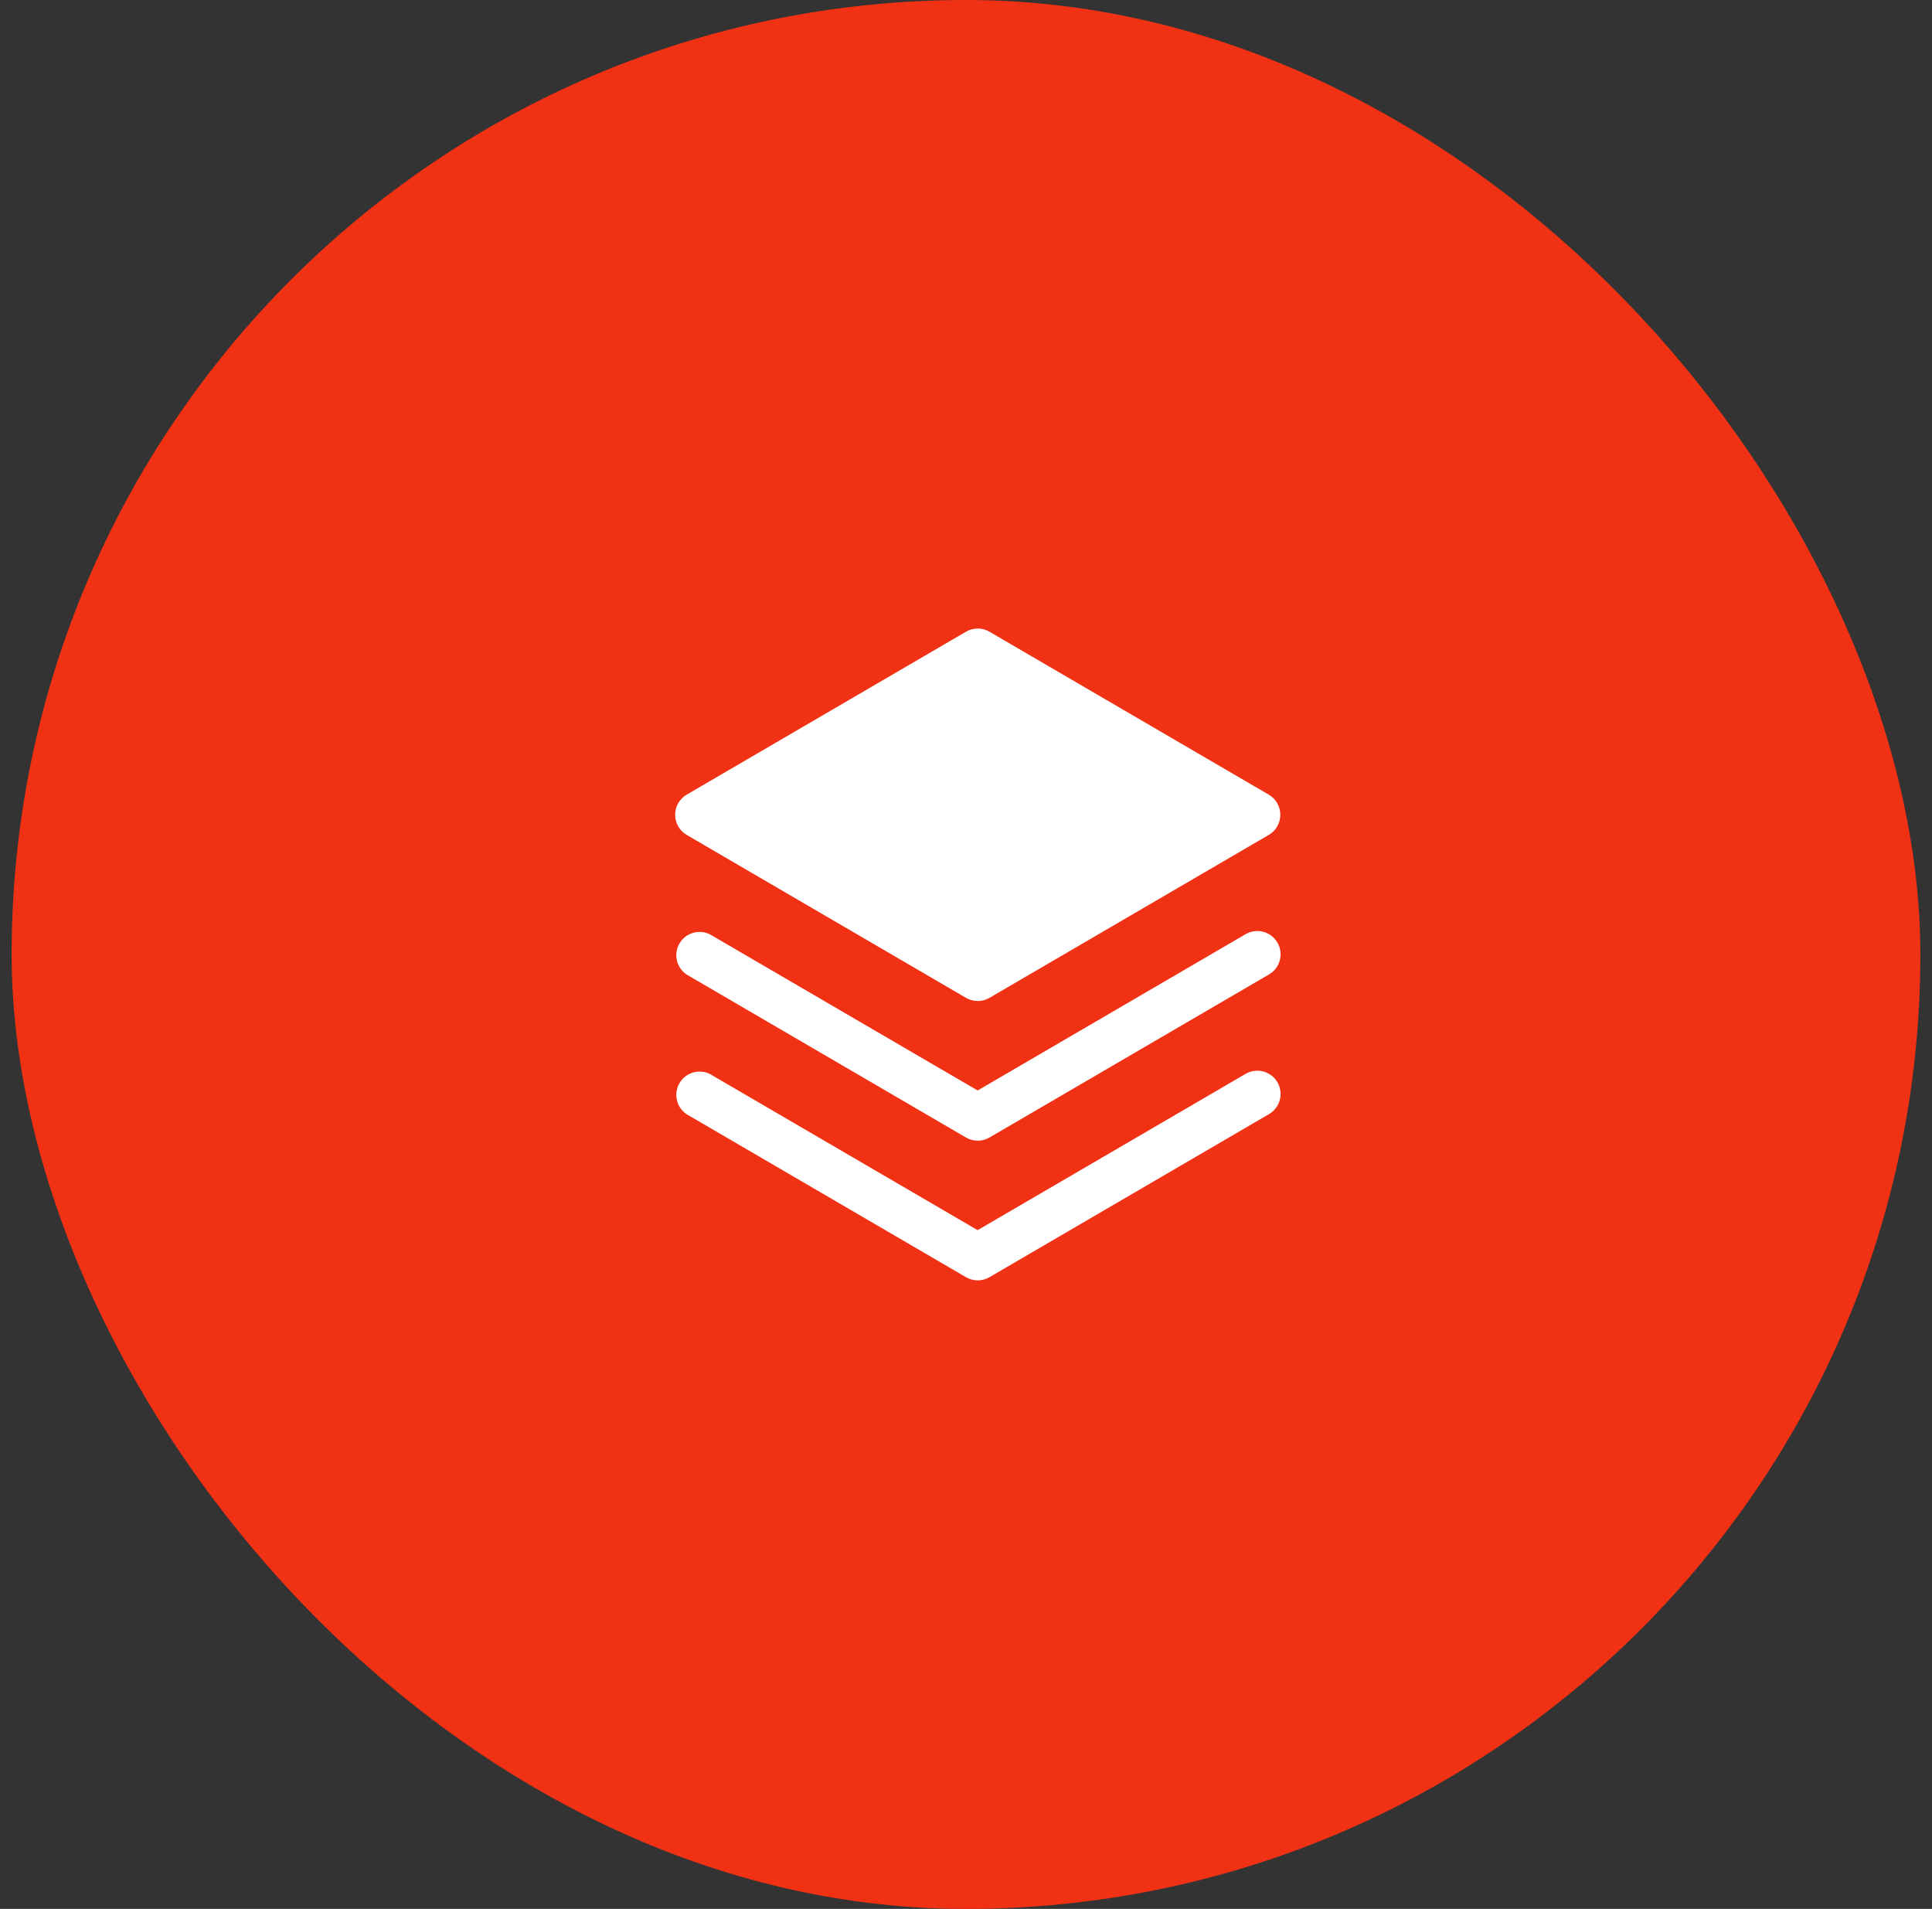
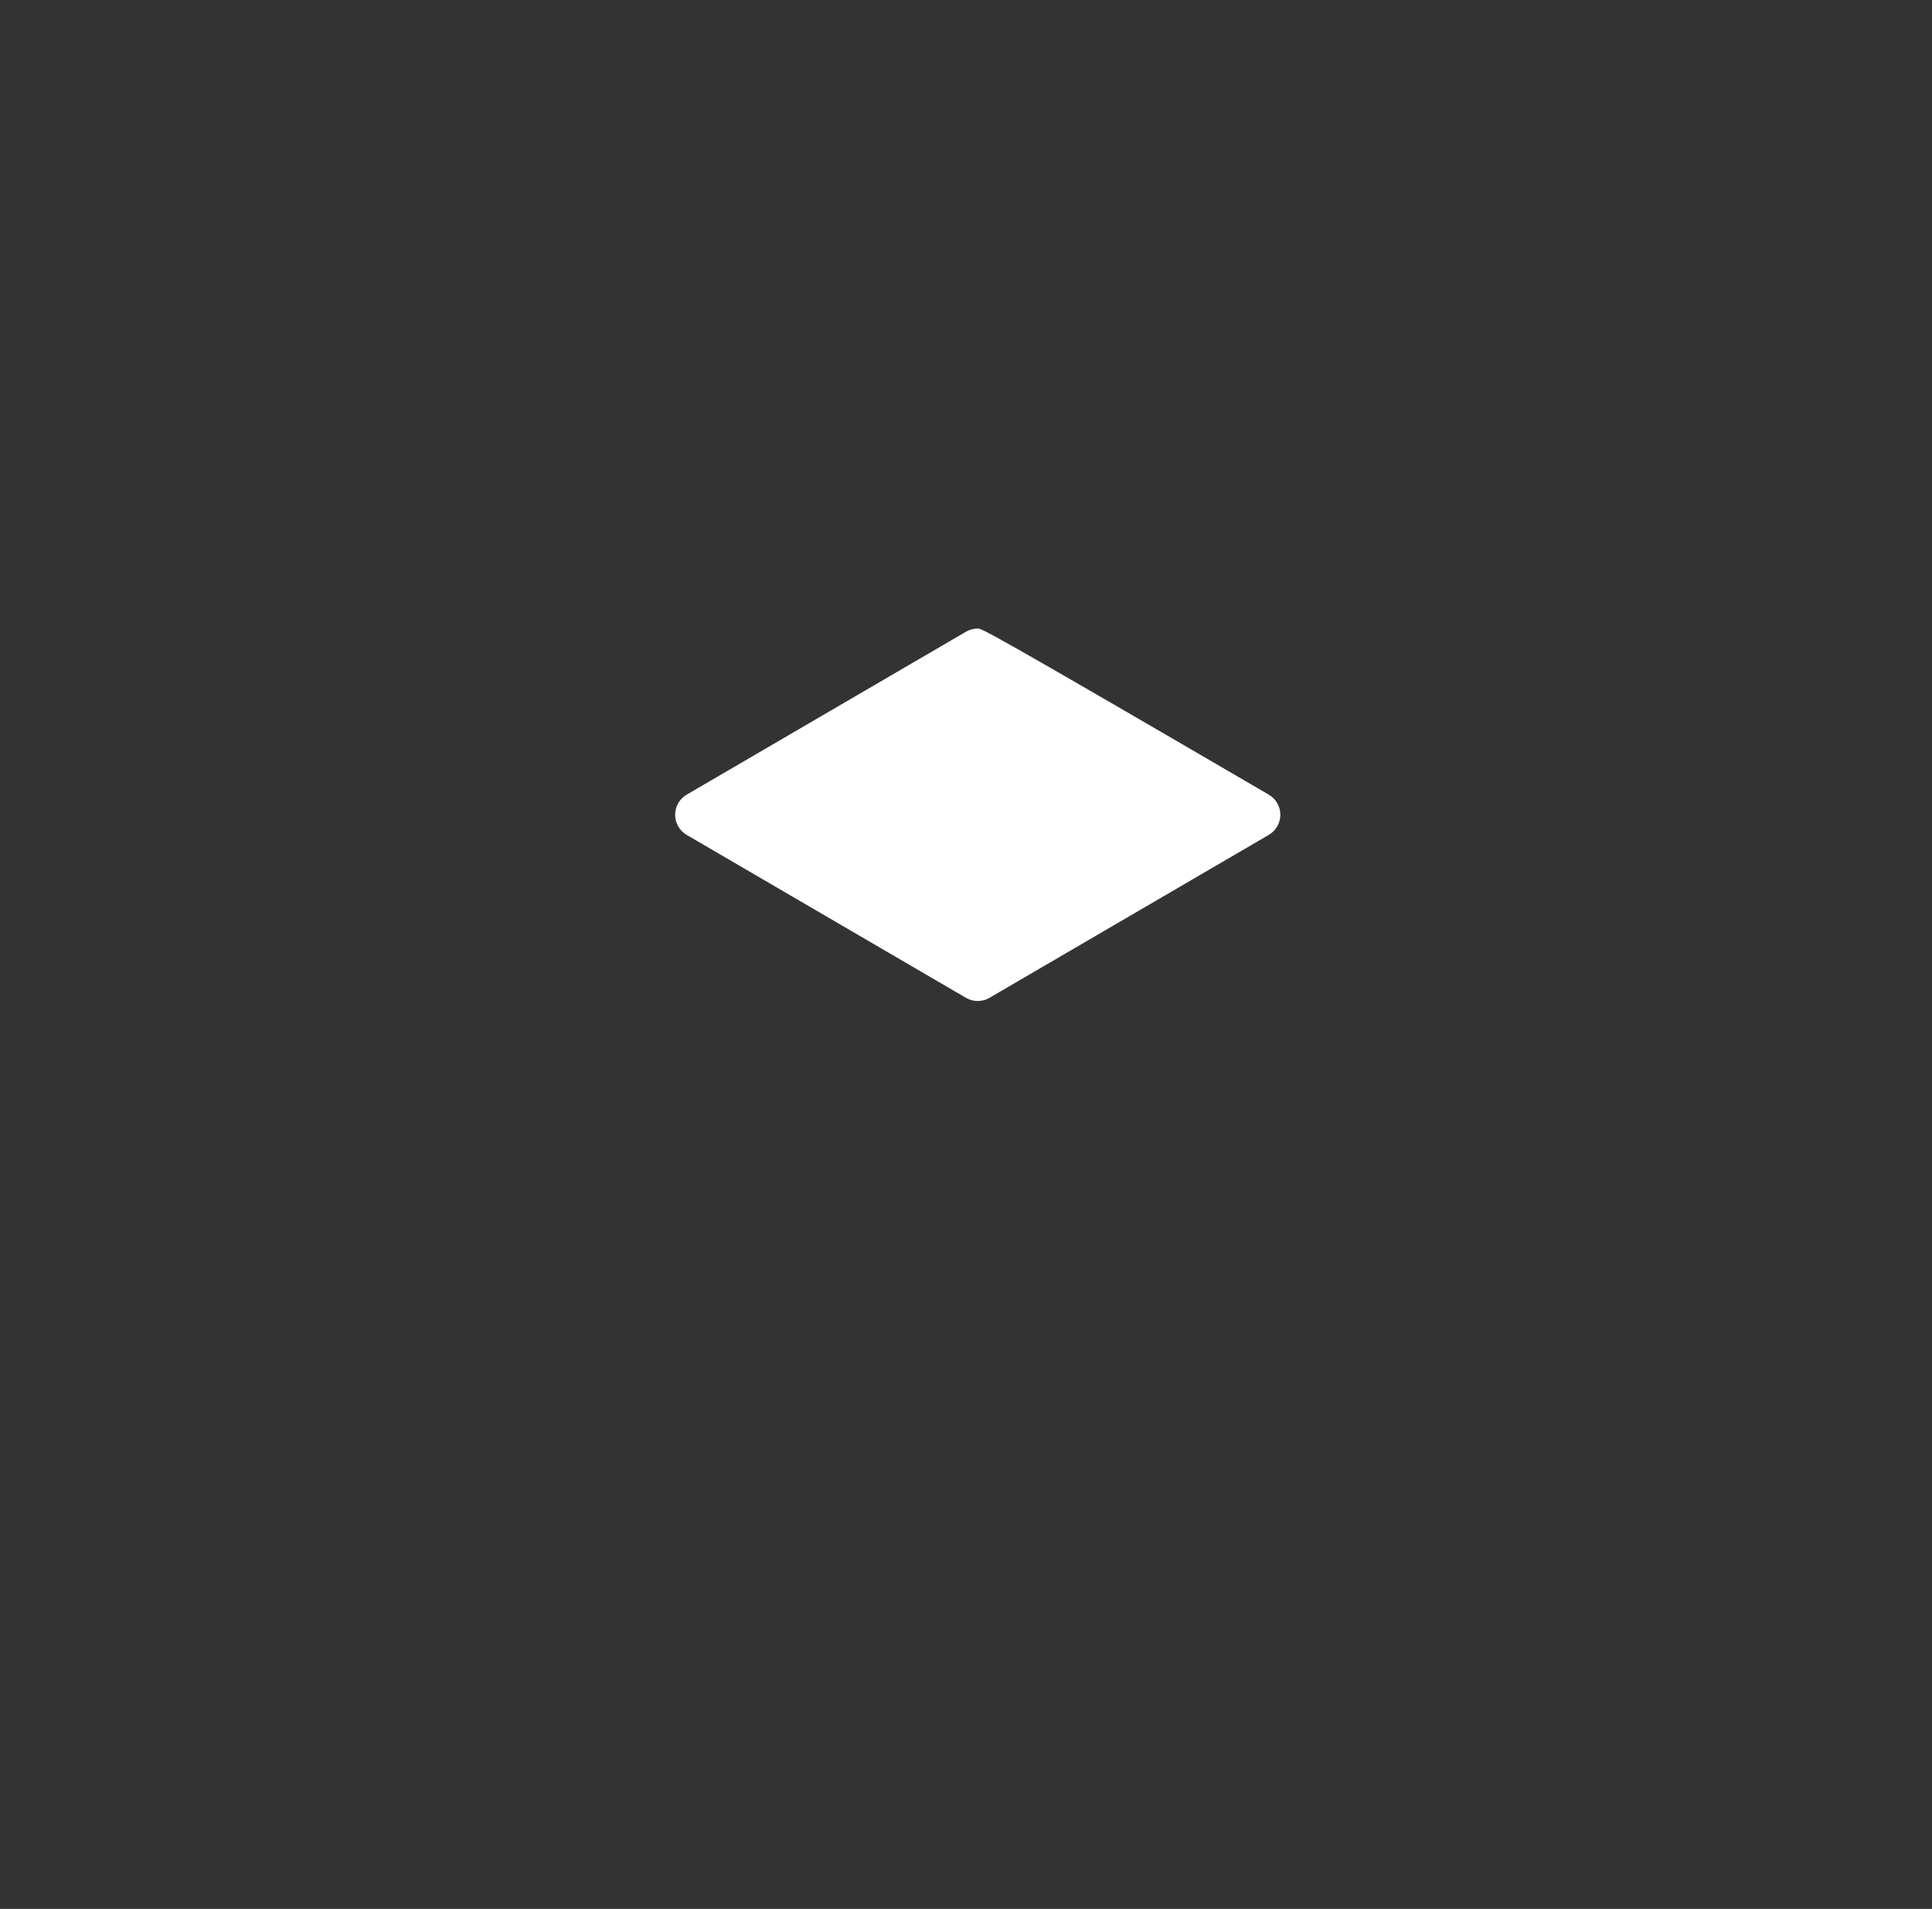
<svg xmlns="http://www.w3.org/2000/svg" width="83" height="82" viewBox="0 0 83 82" fill="none">
  <rect x="0" y="0" width="83" height="82" fill="#333333" stroke="none" />
-   <rect x="0.5" width="82" height="82" rx="41" fill="#F03114" />
-   <path d="M53.5 46.136L42 52.843L30.5 46.136C30.272 46.023 30.01 46.001 29.766 46.074C29.523 46.147 29.316 46.31 29.189 46.531C29.061 46.751 29.023 47.011 29.081 47.259C29.138 47.506 29.288 47.723 29.5 47.864L41.5 54.864C41.653 54.953 41.827 55 42.004 55C42.181 55 42.355 54.953 42.508 54.864L54.508 47.864C54.623 47.799 54.724 47.711 54.805 47.606C54.886 47.502 54.946 47.382 54.98 47.254C55.015 47.127 55.024 46.993 55.006 46.862C54.989 46.73 54.946 46.604 54.879 46.49C54.812 46.375 54.723 46.275 54.618 46.195C54.512 46.116 54.392 46.058 54.263 46.025C54.135 45.992 54.002 45.985 53.87 46.004C53.739 46.023 53.614 46.068 53.5 46.136Z" fill="white" />
-   <path d="M53.5 40.136L42 46.843L30.5 40.136C30.272 40.023 30.01 40.001 29.766 40.074C29.523 40.147 29.316 40.31 29.189 40.531C29.061 40.751 29.023 41.011 29.081 41.259C29.138 41.506 29.288 41.723 29.5 41.864L41.5 48.864C41.653 48.953 41.827 49 42.004 49C42.181 49 42.355 48.953 42.508 48.864L54.508 41.864C54.623 41.799 54.724 41.711 54.805 41.606C54.886 41.502 54.946 41.382 54.98 41.254C55.015 41.127 55.024 40.993 55.006 40.862C54.989 40.73 54.946 40.604 54.879 40.49C54.812 40.375 54.723 40.275 54.618 40.195C54.512 40.116 54.392 40.058 54.263 40.025C54.135 39.992 54.002 39.985 53.87 40.004C53.739 40.023 53.614 40.068 53.5 40.136Z" fill="white" />
-   <path d="M29.5 35.864L41.5 42.864C41.653 42.953 41.827 43 42.004 43C42.181 43 42.355 42.953 42.508 42.864L54.508 35.864C54.658 35.776 54.784 35.65 54.871 35.498C54.958 35.346 55.004 35.175 55.004 35C55.004 34.825 54.958 34.654 54.871 34.502C54.784 34.35 54.658 34.224 54.508 34.136L42.508 27.136C42.355 27.047 42.181 27 42.004 27C41.827 27 41.653 27.047 41.5 27.136L29.5 34.136C29.349 34.224 29.224 34.35 29.137 34.502C29.05 34.654 29.004 34.825 29.004 35C29.004 35.175 29.05 35.346 29.137 35.498C29.224 35.65 29.349 35.776 29.5 35.864Z" fill="white" />
+   <path d="M29.5 35.864L41.5 42.864C41.653 42.953 41.827 43 42.004 43C42.181 43 42.355 42.953 42.508 42.864L54.508 35.864C54.658 35.776 54.784 35.65 54.871 35.498C54.958 35.346 55.004 35.175 55.004 35C55.004 34.825 54.958 34.654 54.871 34.502C54.784 34.35 54.658 34.224 54.508 34.136C42.355 27.047 42.181 27 42.004 27C41.827 27 41.653 27.047 41.5 27.136L29.5 34.136C29.349 34.224 29.224 34.35 29.137 34.502C29.05 34.654 29.004 34.825 29.004 35C29.004 35.175 29.05 35.346 29.137 35.498C29.224 35.65 29.349 35.776 29.5 35.864Z" fill="white" />
</svg>